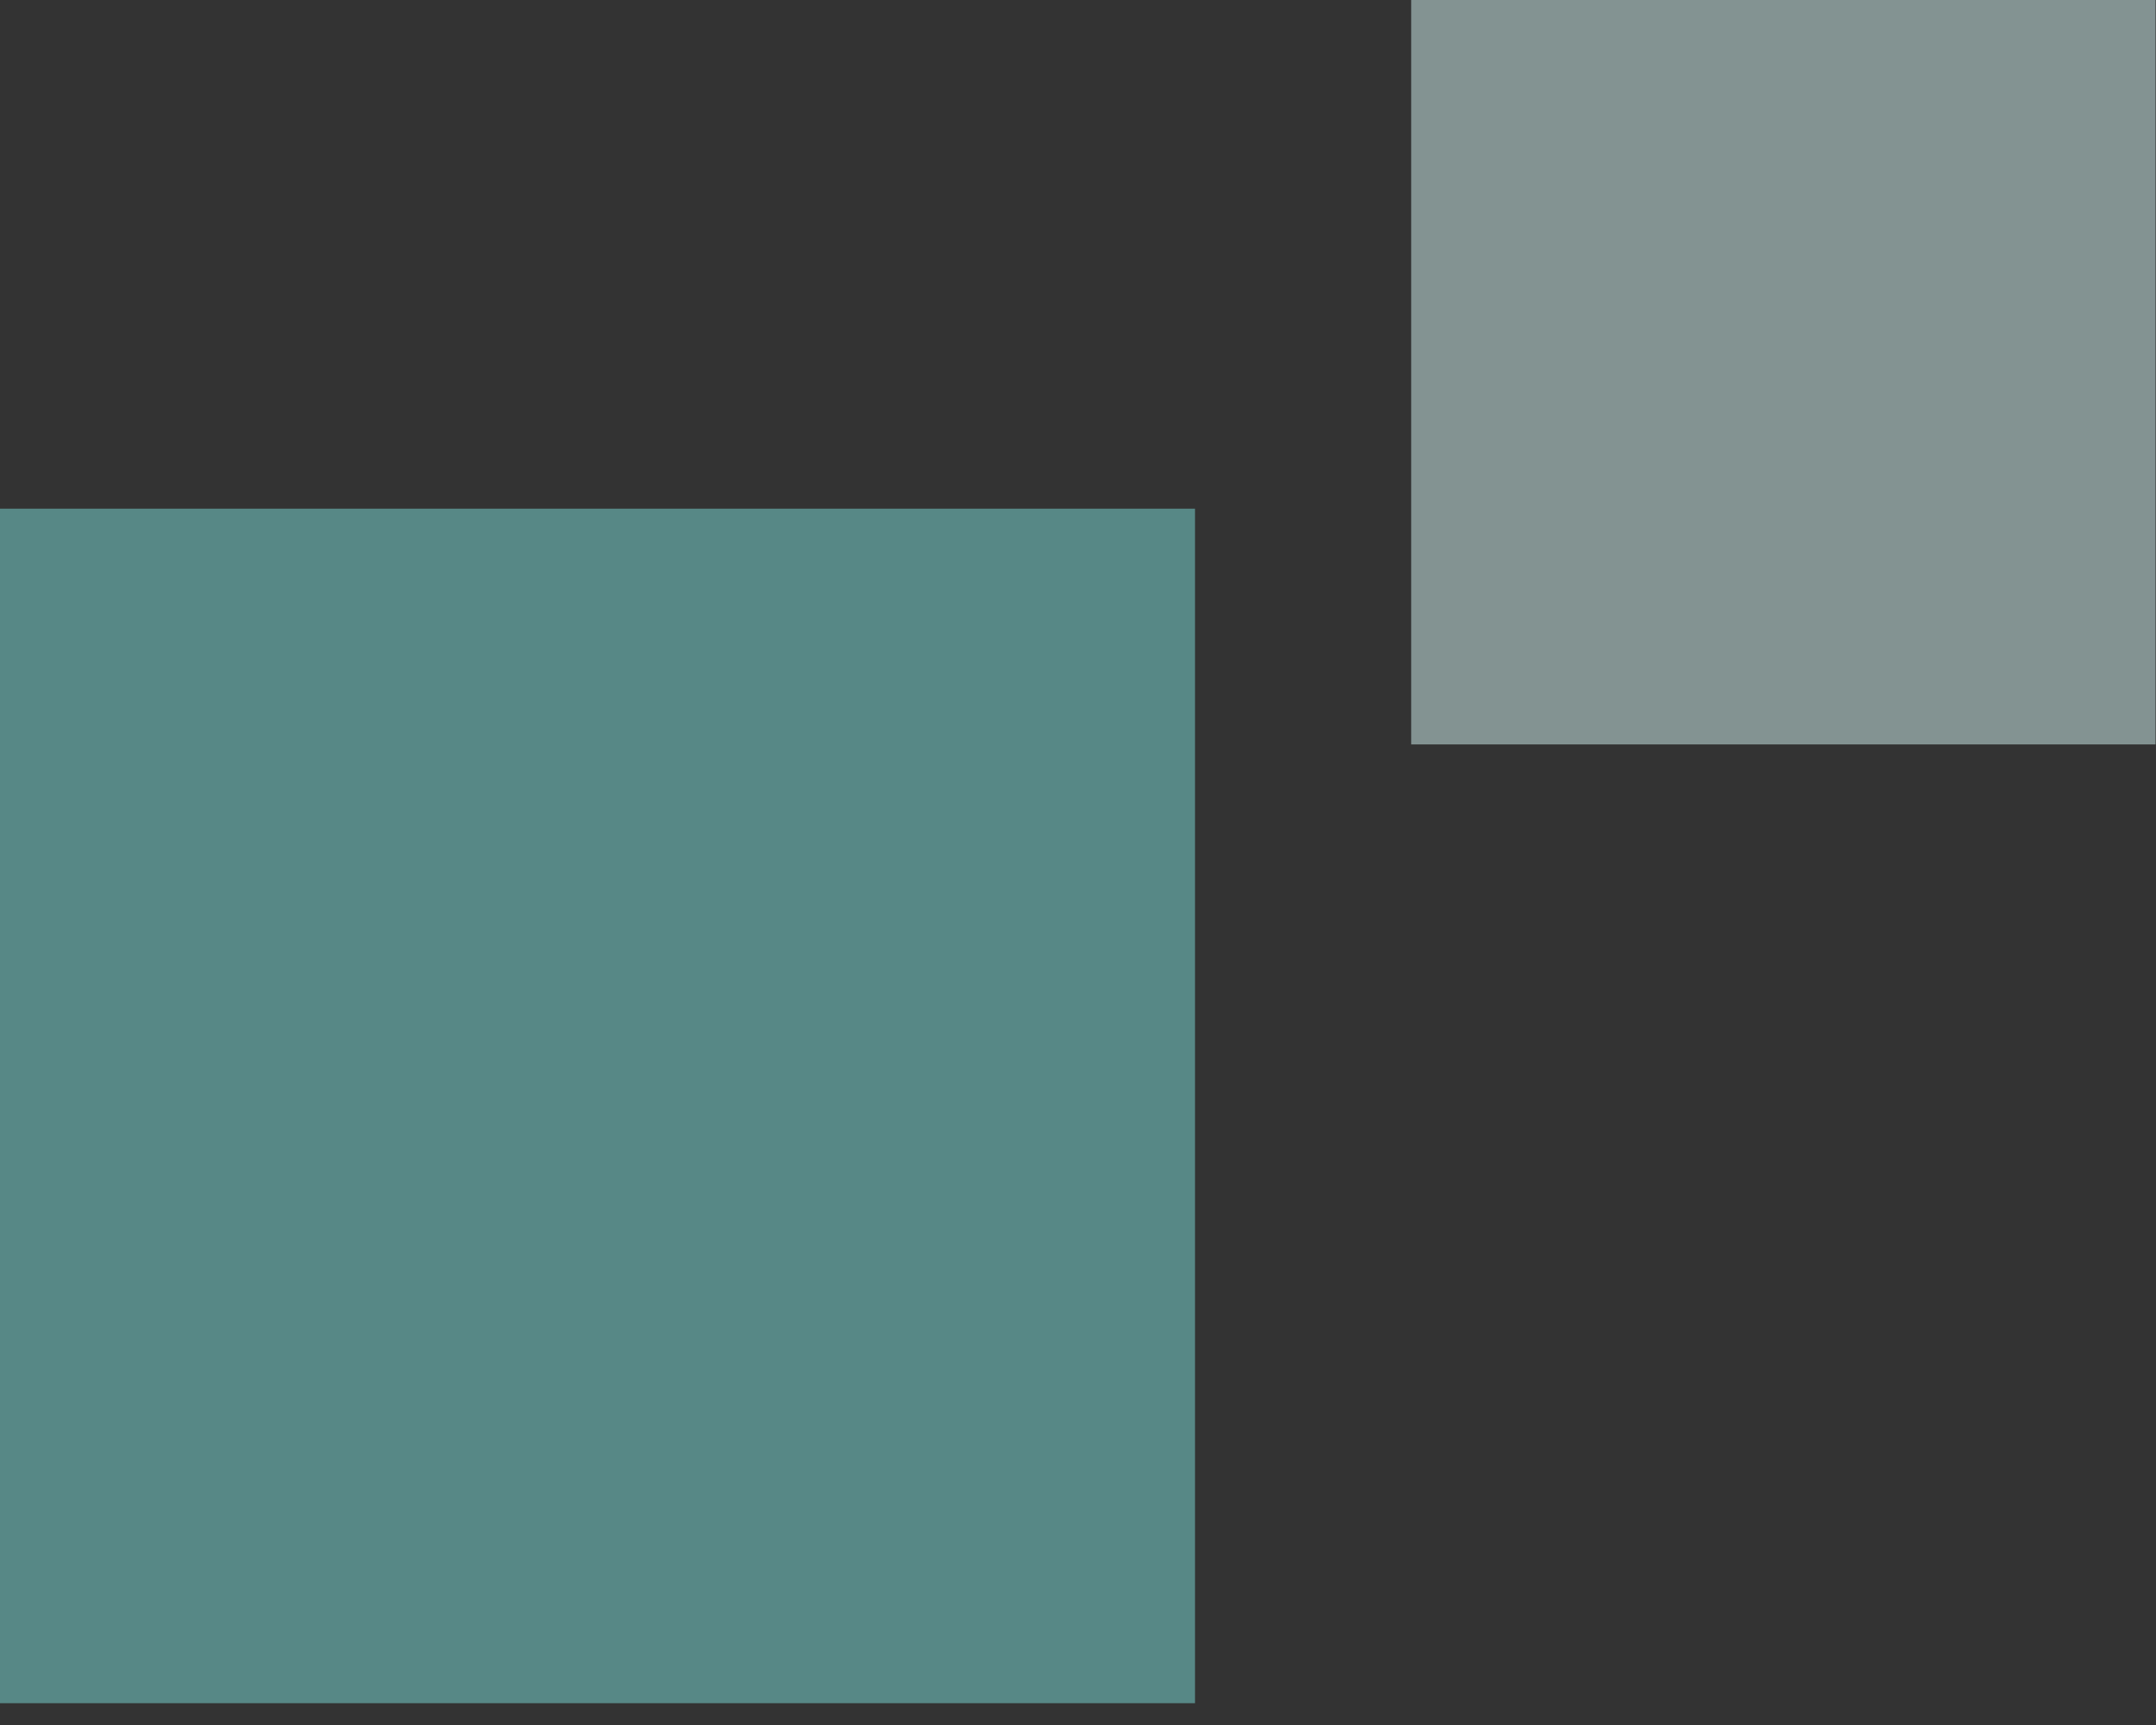
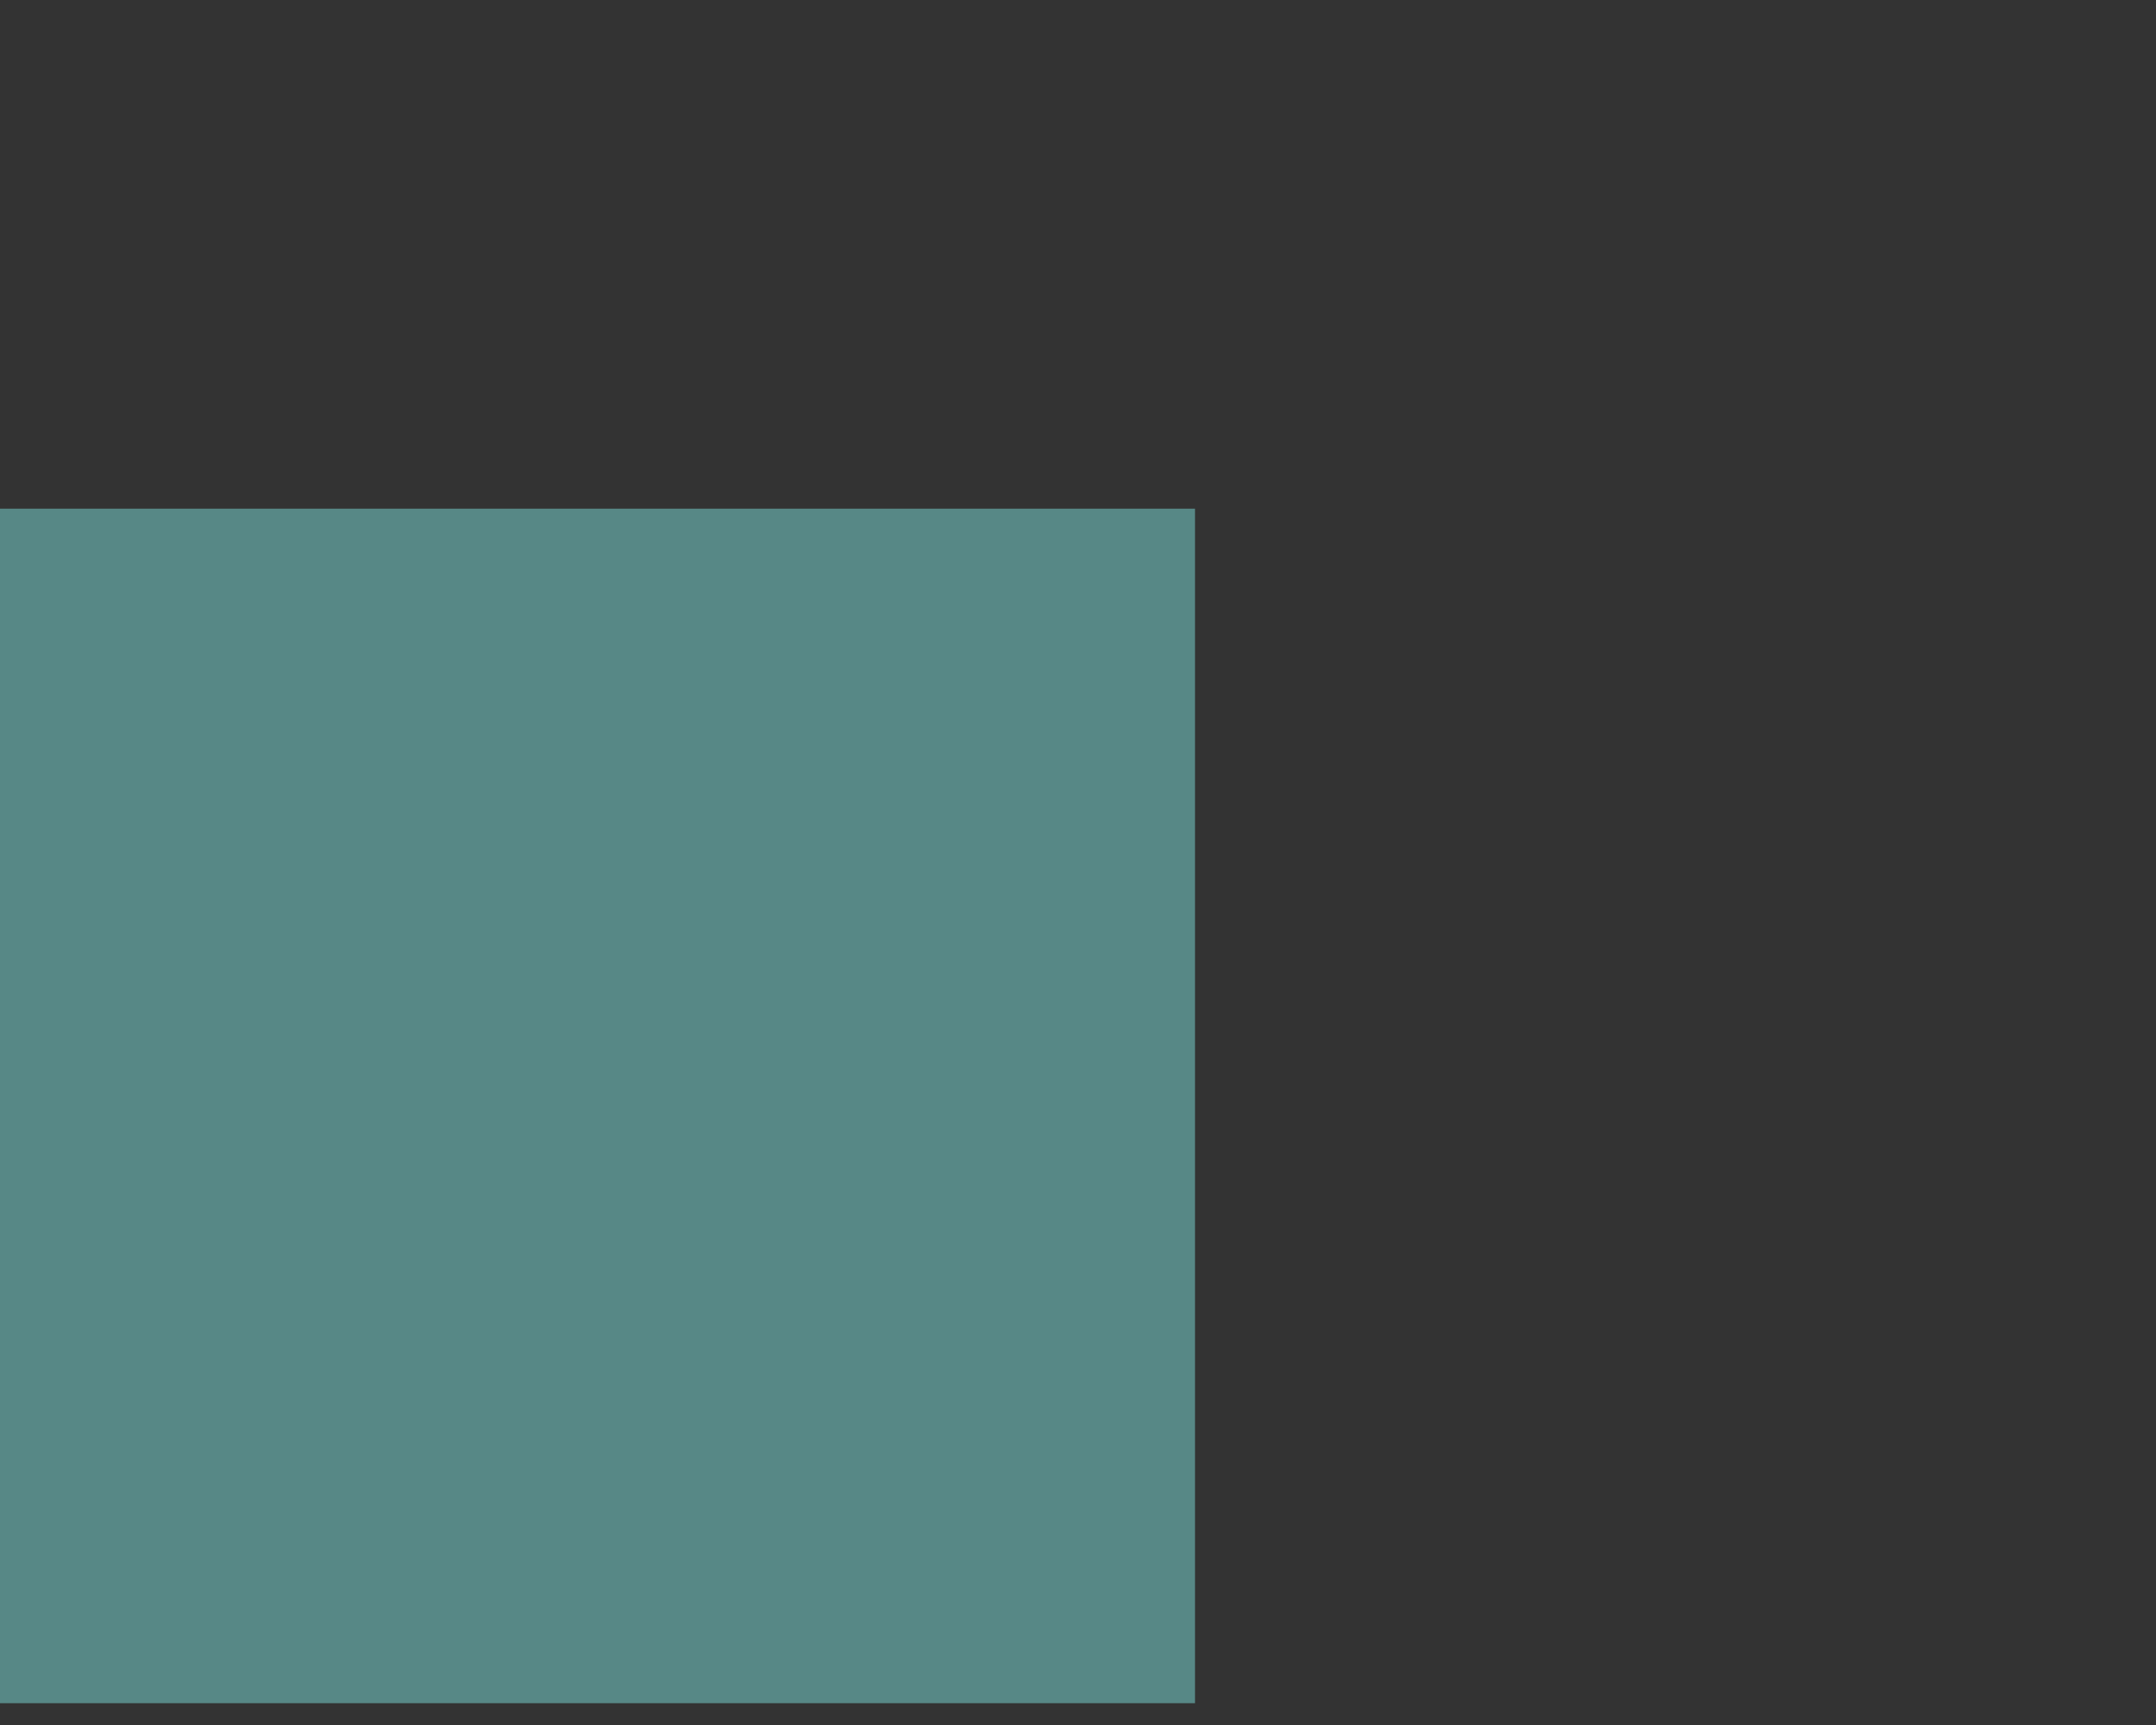
<svg xmlns="http://www.w3.org/2000/svg" width="55" height="44" viewBox="0 0 55 44" fill="none">
  <rect x="0" y="0" width="55" height="44" fill="#333333" stroke="none" />
  <g opacity="0.5">
    <path d="M30.485 43.444H0V12.975H30.485V43.444Z" fill="#7CDDD9" />
-     <path d="M54.988 18.988H36V-6.56257e-07H54.988V18.988Z" fill="#D3F4F2" />
  </g>
</svg>